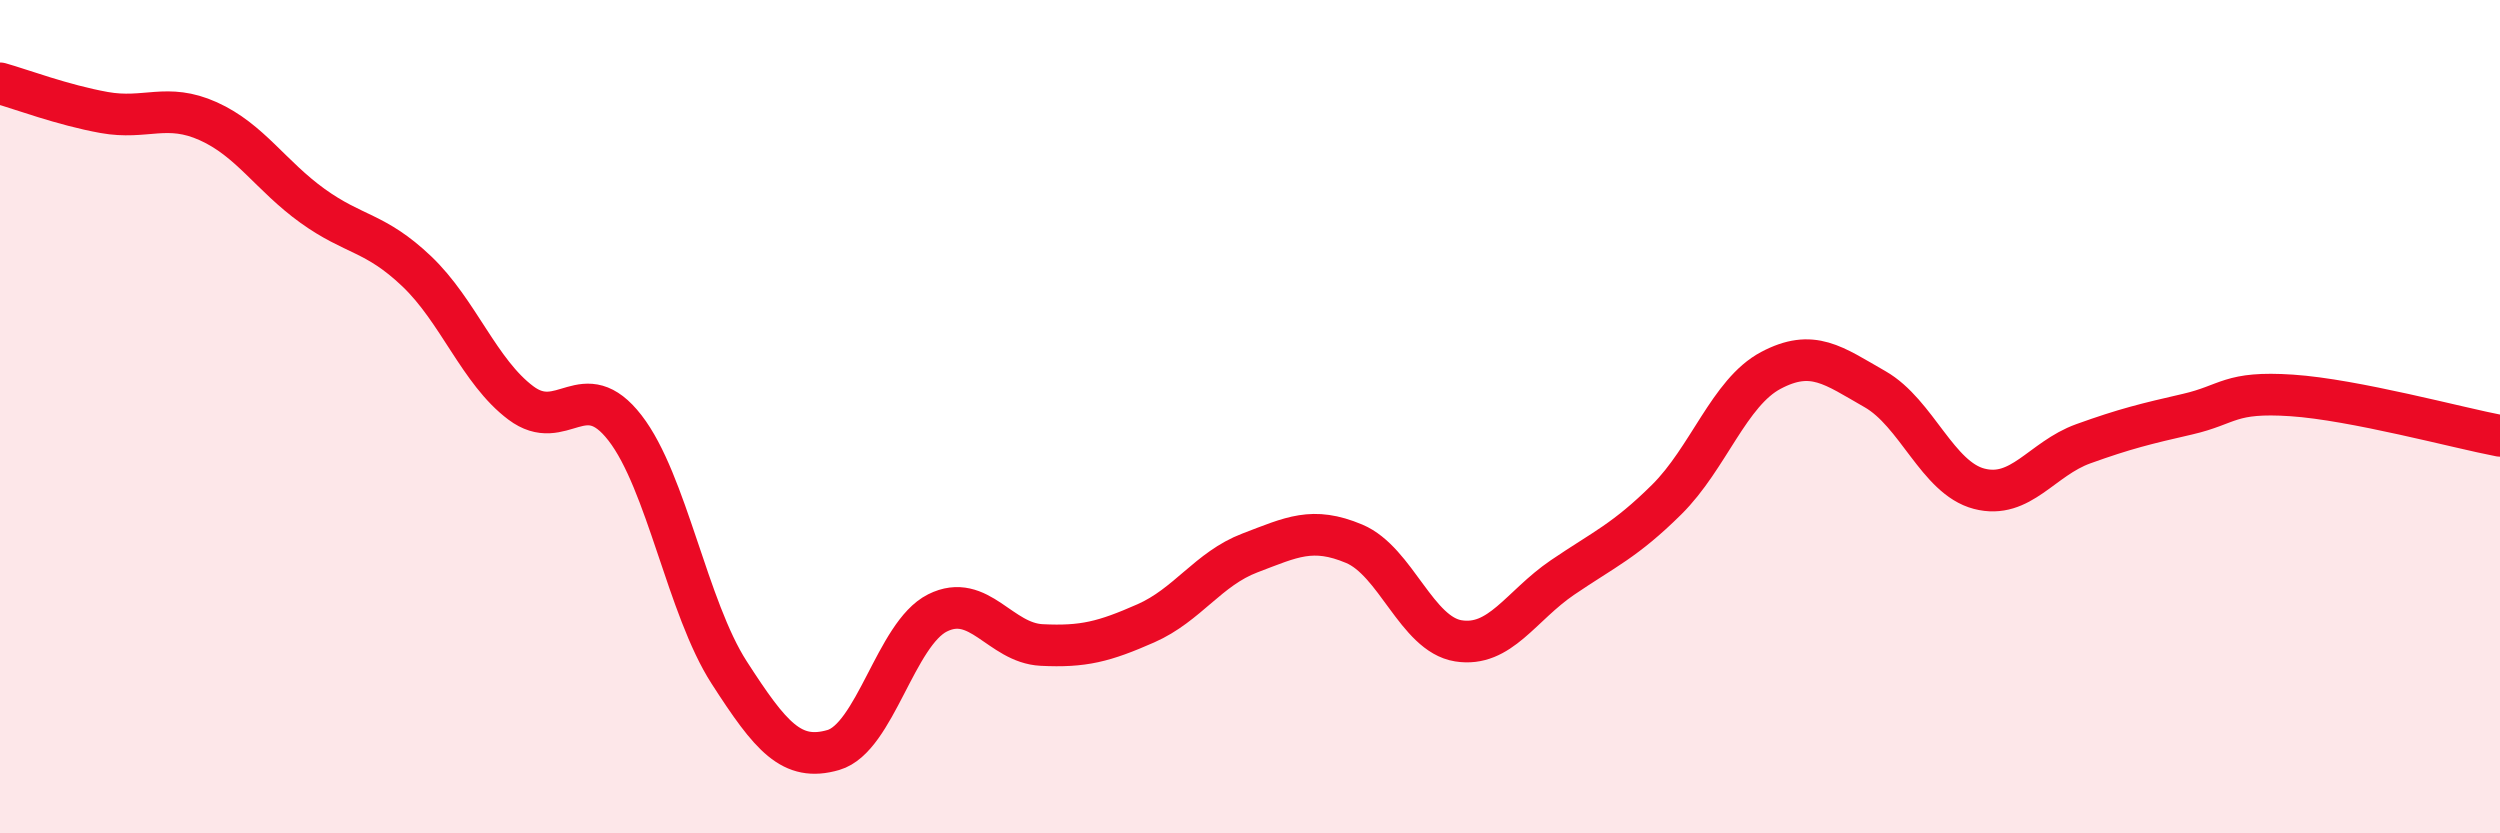
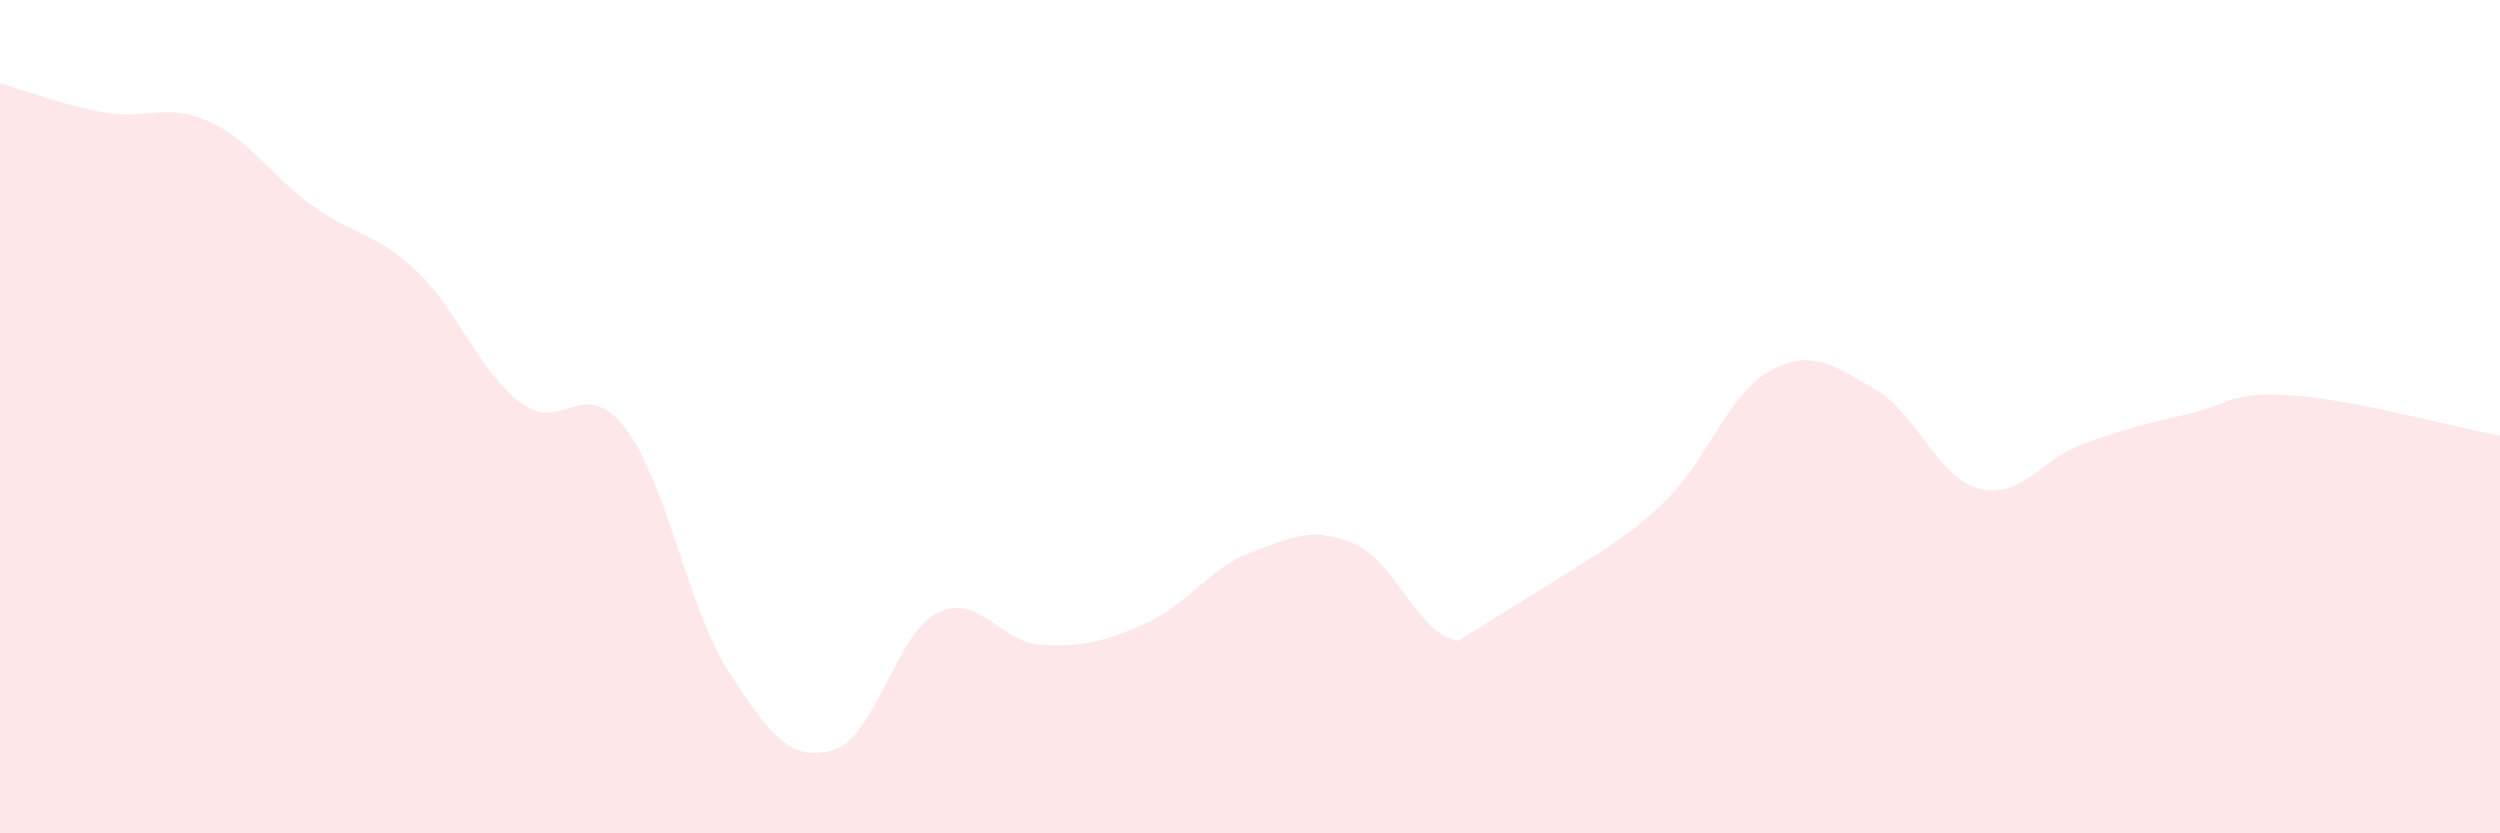
<svg xmlns="http://www.w3.org/2000/svg" width="60" height="20" viewBox="0 0 60 20">
-   <path d="M 0,2 C 0.5,2.14 1.5,2.52 2.5,2.7 C 3.5,2.88 4,2.46 5,2.91 C 6,3.36 6.5,4.22 7.5,4.94 C 8.5,5.66 9,5.56 10,6.51 C 11,7.46 11.5,8.92 12.5,9.67 C 13.5,10.42 14,8.98 15,10.27 C 16,11.56 16.5,14.59 17.5,16.14 C 18.5,17.69 19,18.29 20,18 C 21,17.71 21.5,15.21 22.5,14.71 C 23.5,14.21 24,15.43 25,15.48 C 26,15.53 26.5,15.4 27.5,14.96 C 28.5,14.52 29,13.65 30,13.27 C 31,12.89 31.5,12.63 32.5,13.05 C 33.5,13.47 34,15.22 35,15.38 C 36,15.54 36.5,14.54 37.5,13.86 C 38.5,13.18 39,12.98 40,11.99 C 41,11 41.5,9.42 42.5,8.89 C 43.5,8.36 44,8.77 45,9.34 C 46,9.91 46.5,11.47 47.5,11.73 C 48.5,11.99 49,11.01 50,10.65 C 51,10.29 51.5,10.17 52.5,9.94 C 53.5,9.71 53.5,9.39 55,9.49 C 56.5,9.59 59,10.27 60,10.46L60 20L0 20Z" fill="#EB0A25" opacity="0.1" stroke-linecap="round" stroke-linejoin="round" />
-   <path d="M 0,2 C 0.5,2.14 1.5,2.52 2.5,2.7 C 3.5,2.88 4,2.46 5,2.91 C 6,3.36 6.5,4.22 7.5,4.94 C 8.5,5.66 9,5.56 10,6.51 C 11,7.46 11.5,8.92 12.5,9.67 C 13.5,10.42 14,8.98 15,10.27 C 16,11.56 16.5,14.59 17.5,16.14 C 18.5,17.69 19,18.29 20,18 C 21,17.71 21.5,15.21 22.5,14.71 C 23.5,14.21 24,15.43 25,15.48 C 26,15.53 26.5,15.4 27.5,14.96 C 28.5,14.52 29,13.65 30,13.27 C 31,12.89 31.5,12.63 32.5,13.05 C 33.5,13.47 34,15.22 35,15.38 C 36,15.54 36.5,14.54 37.5,13.86 C 38.5,13.18 39,12.98 40,11.99 C 41,11 41.5,9.42 42.5,8.89 C 43.5,8.36 44,8.77 45,9.34 C 46,9.91 46.5,11.47 47.5,11.73 C 48.5,11.99 49,11.01 50,10.65 C 51,10.29 51.5,10.17 52.5,9.94 C 53.5,9.71 53.5,9.39 55,9.49 C 56.5,9.59 59,10.27 60,10.46" stroke="#EB0A25" stroke-width="1" fill="none" stroke-linecap="round" stroke-linejoin="round" />
+   <path d="M 0,2 C 0.5,2.14 1.5,2.52 2.5,2.7 C 3.5,2.88 4,2.46 5,2.91 C 6,3.36 6.5,4.22 7.5,4.94 C 8.5,5.66 9,5.56 10,6.51 C 11,7.46 11.5,8.92 12.5,9.67 C 13.5,10.42 14,8.98 15,10.27 C 16,11.56 16.5,14.59 17.5,16.14 C 18.5,17.69 19,18.29 20,18 C 21,17.71 21.5,15.21 22.5,14.71 C 23.5,14.21 24,15.43 25,15.48 C 26,15.53 26.5,15.4 27.5,14.96 C 28.5,14.52 29,13.65 30,13.27 C 31,12.89 31.5,12.63 32.5,13.05 C 33.5,13.47 34,15.22 35,15.38 C 38.5,13.18 39,12.98 40,11.99 C 41,11 41.5,9.42 42.5,8.89 C 43.5,8.36 44,8.77 45,9.34 C 46,9.91 46.5,11.47 47.5,11.73 C 48.5,11.99 49,11.01 50,10.65 C 51,10.29 51.5,10.17 52.5,9.94 C 53.5,9.71 53.5,9.39 55,9.49 C 56.5,9.59 59,10.27 60,10.46L60 20L0 20Z" fill="#EB0A25" opacity="0.1" stroke-linecap="round" stroke-linejoin="round" />
</svg>